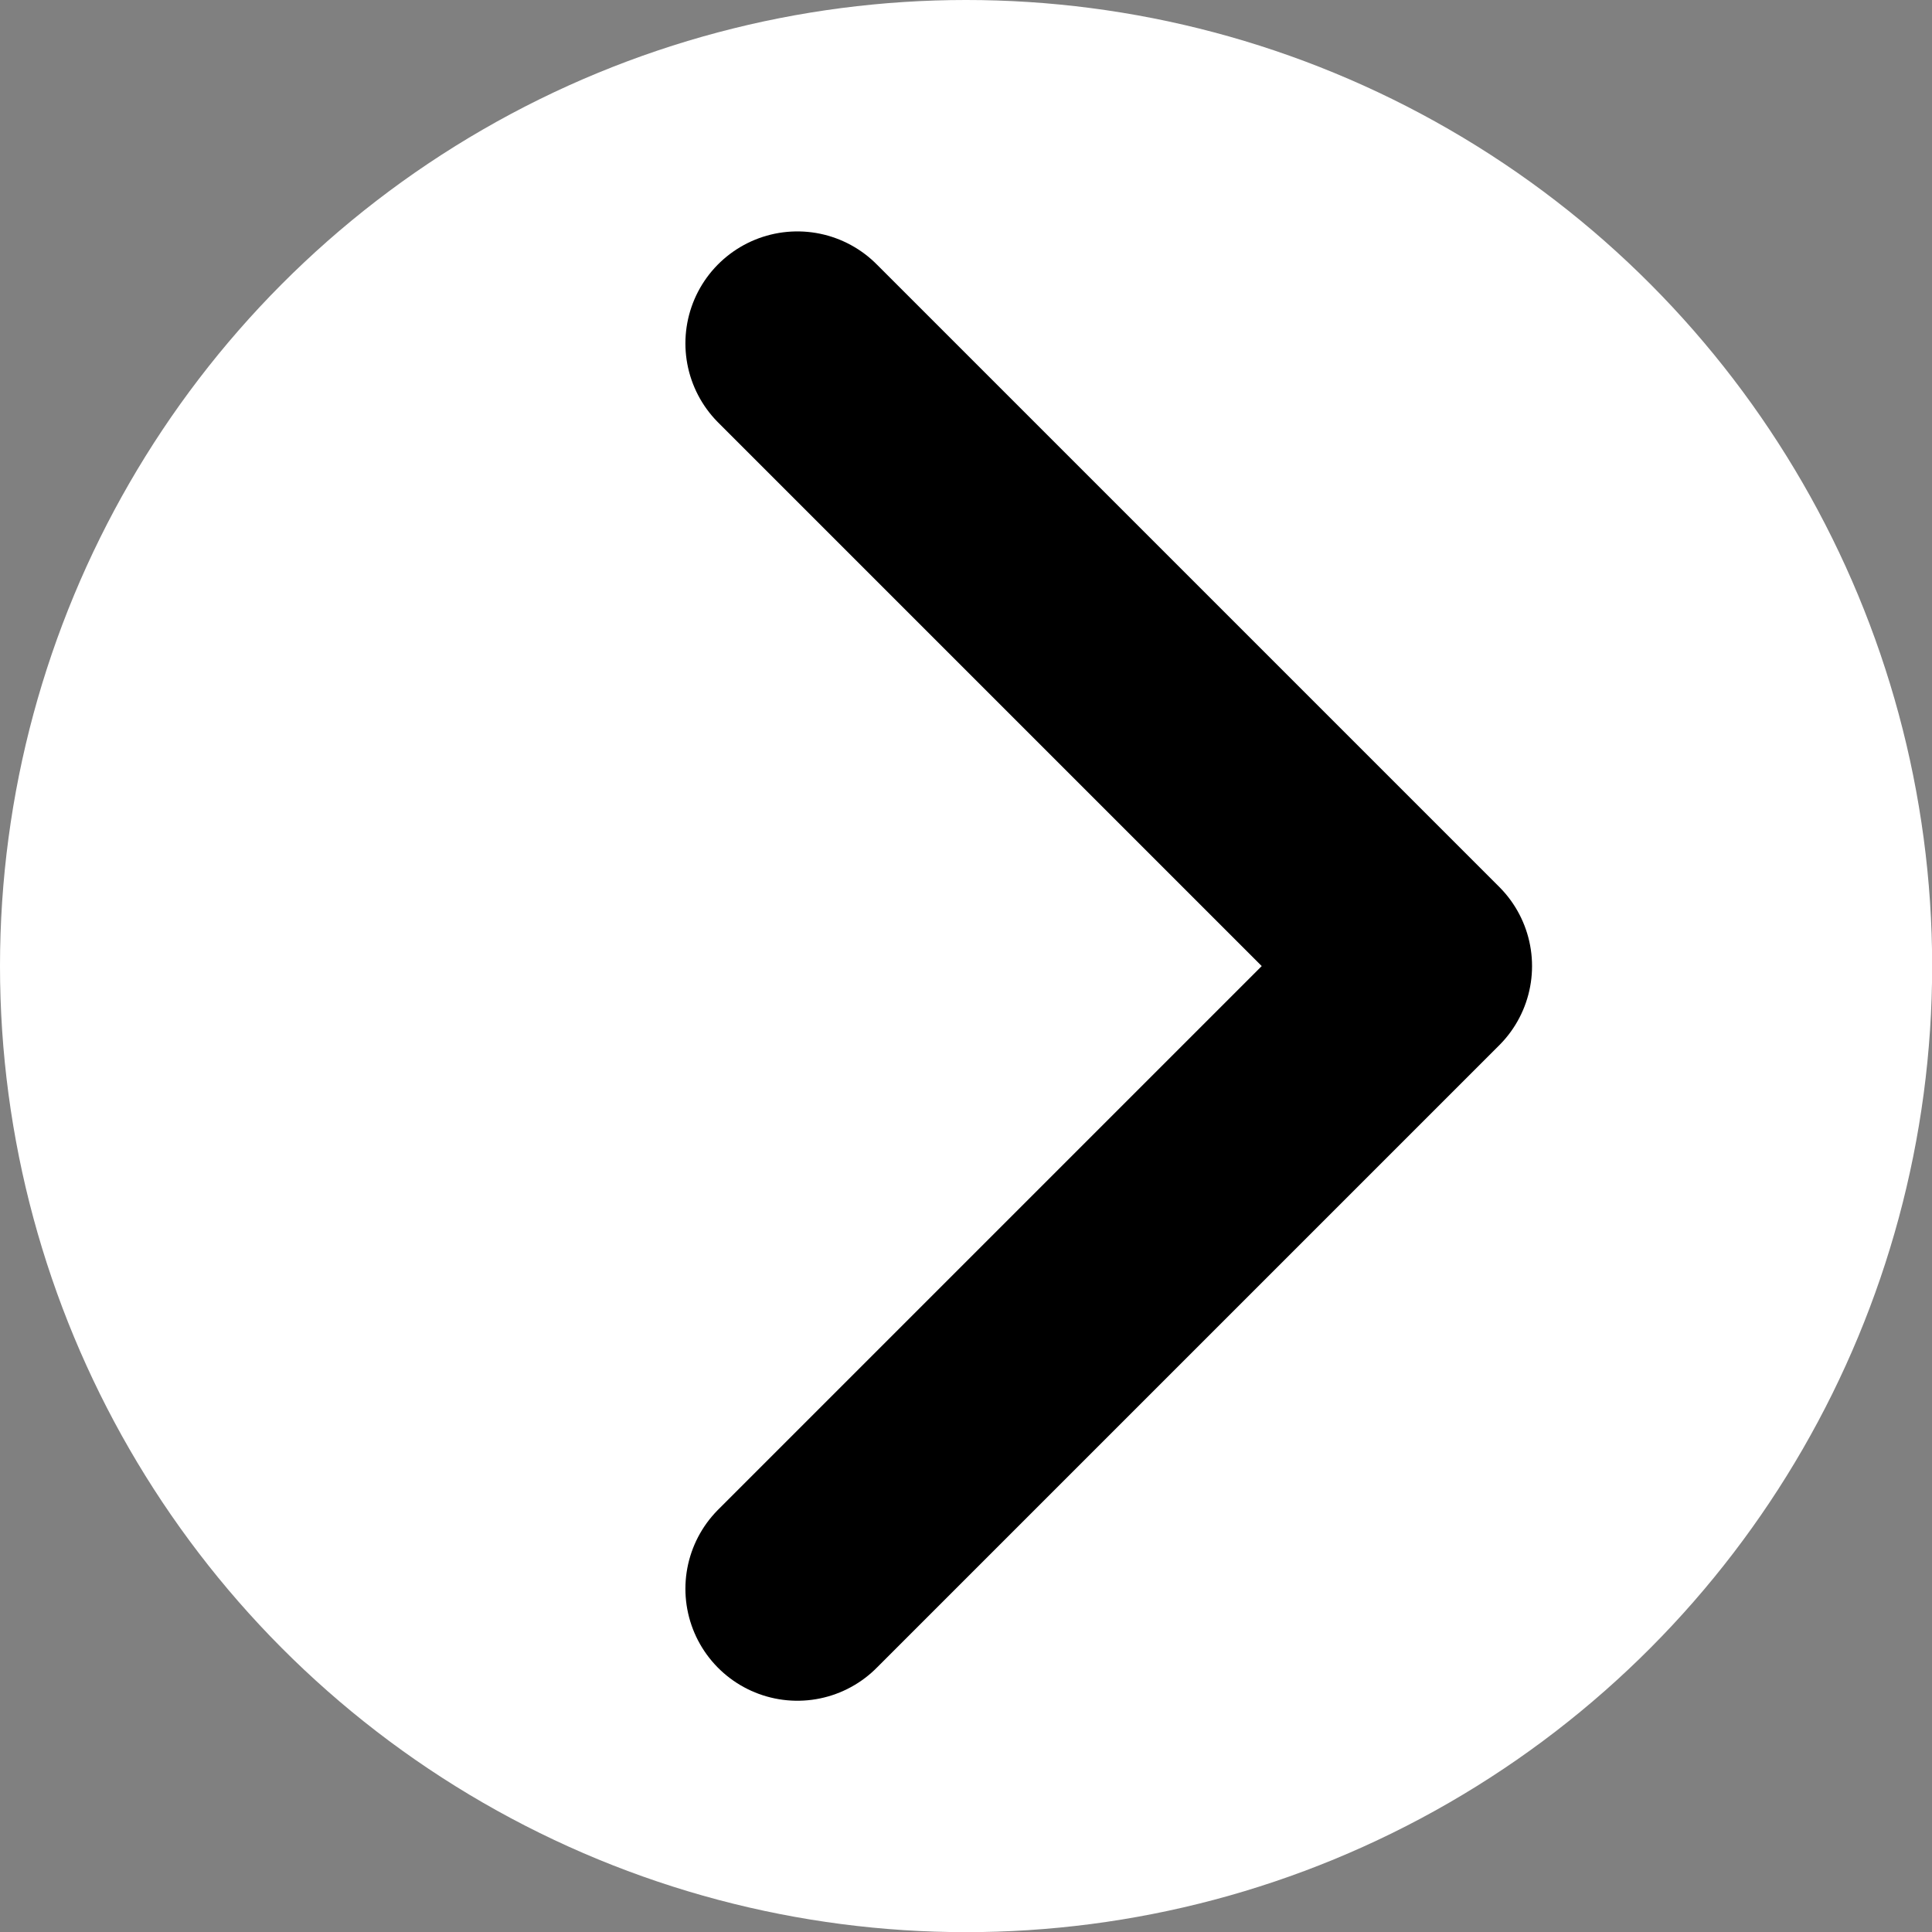
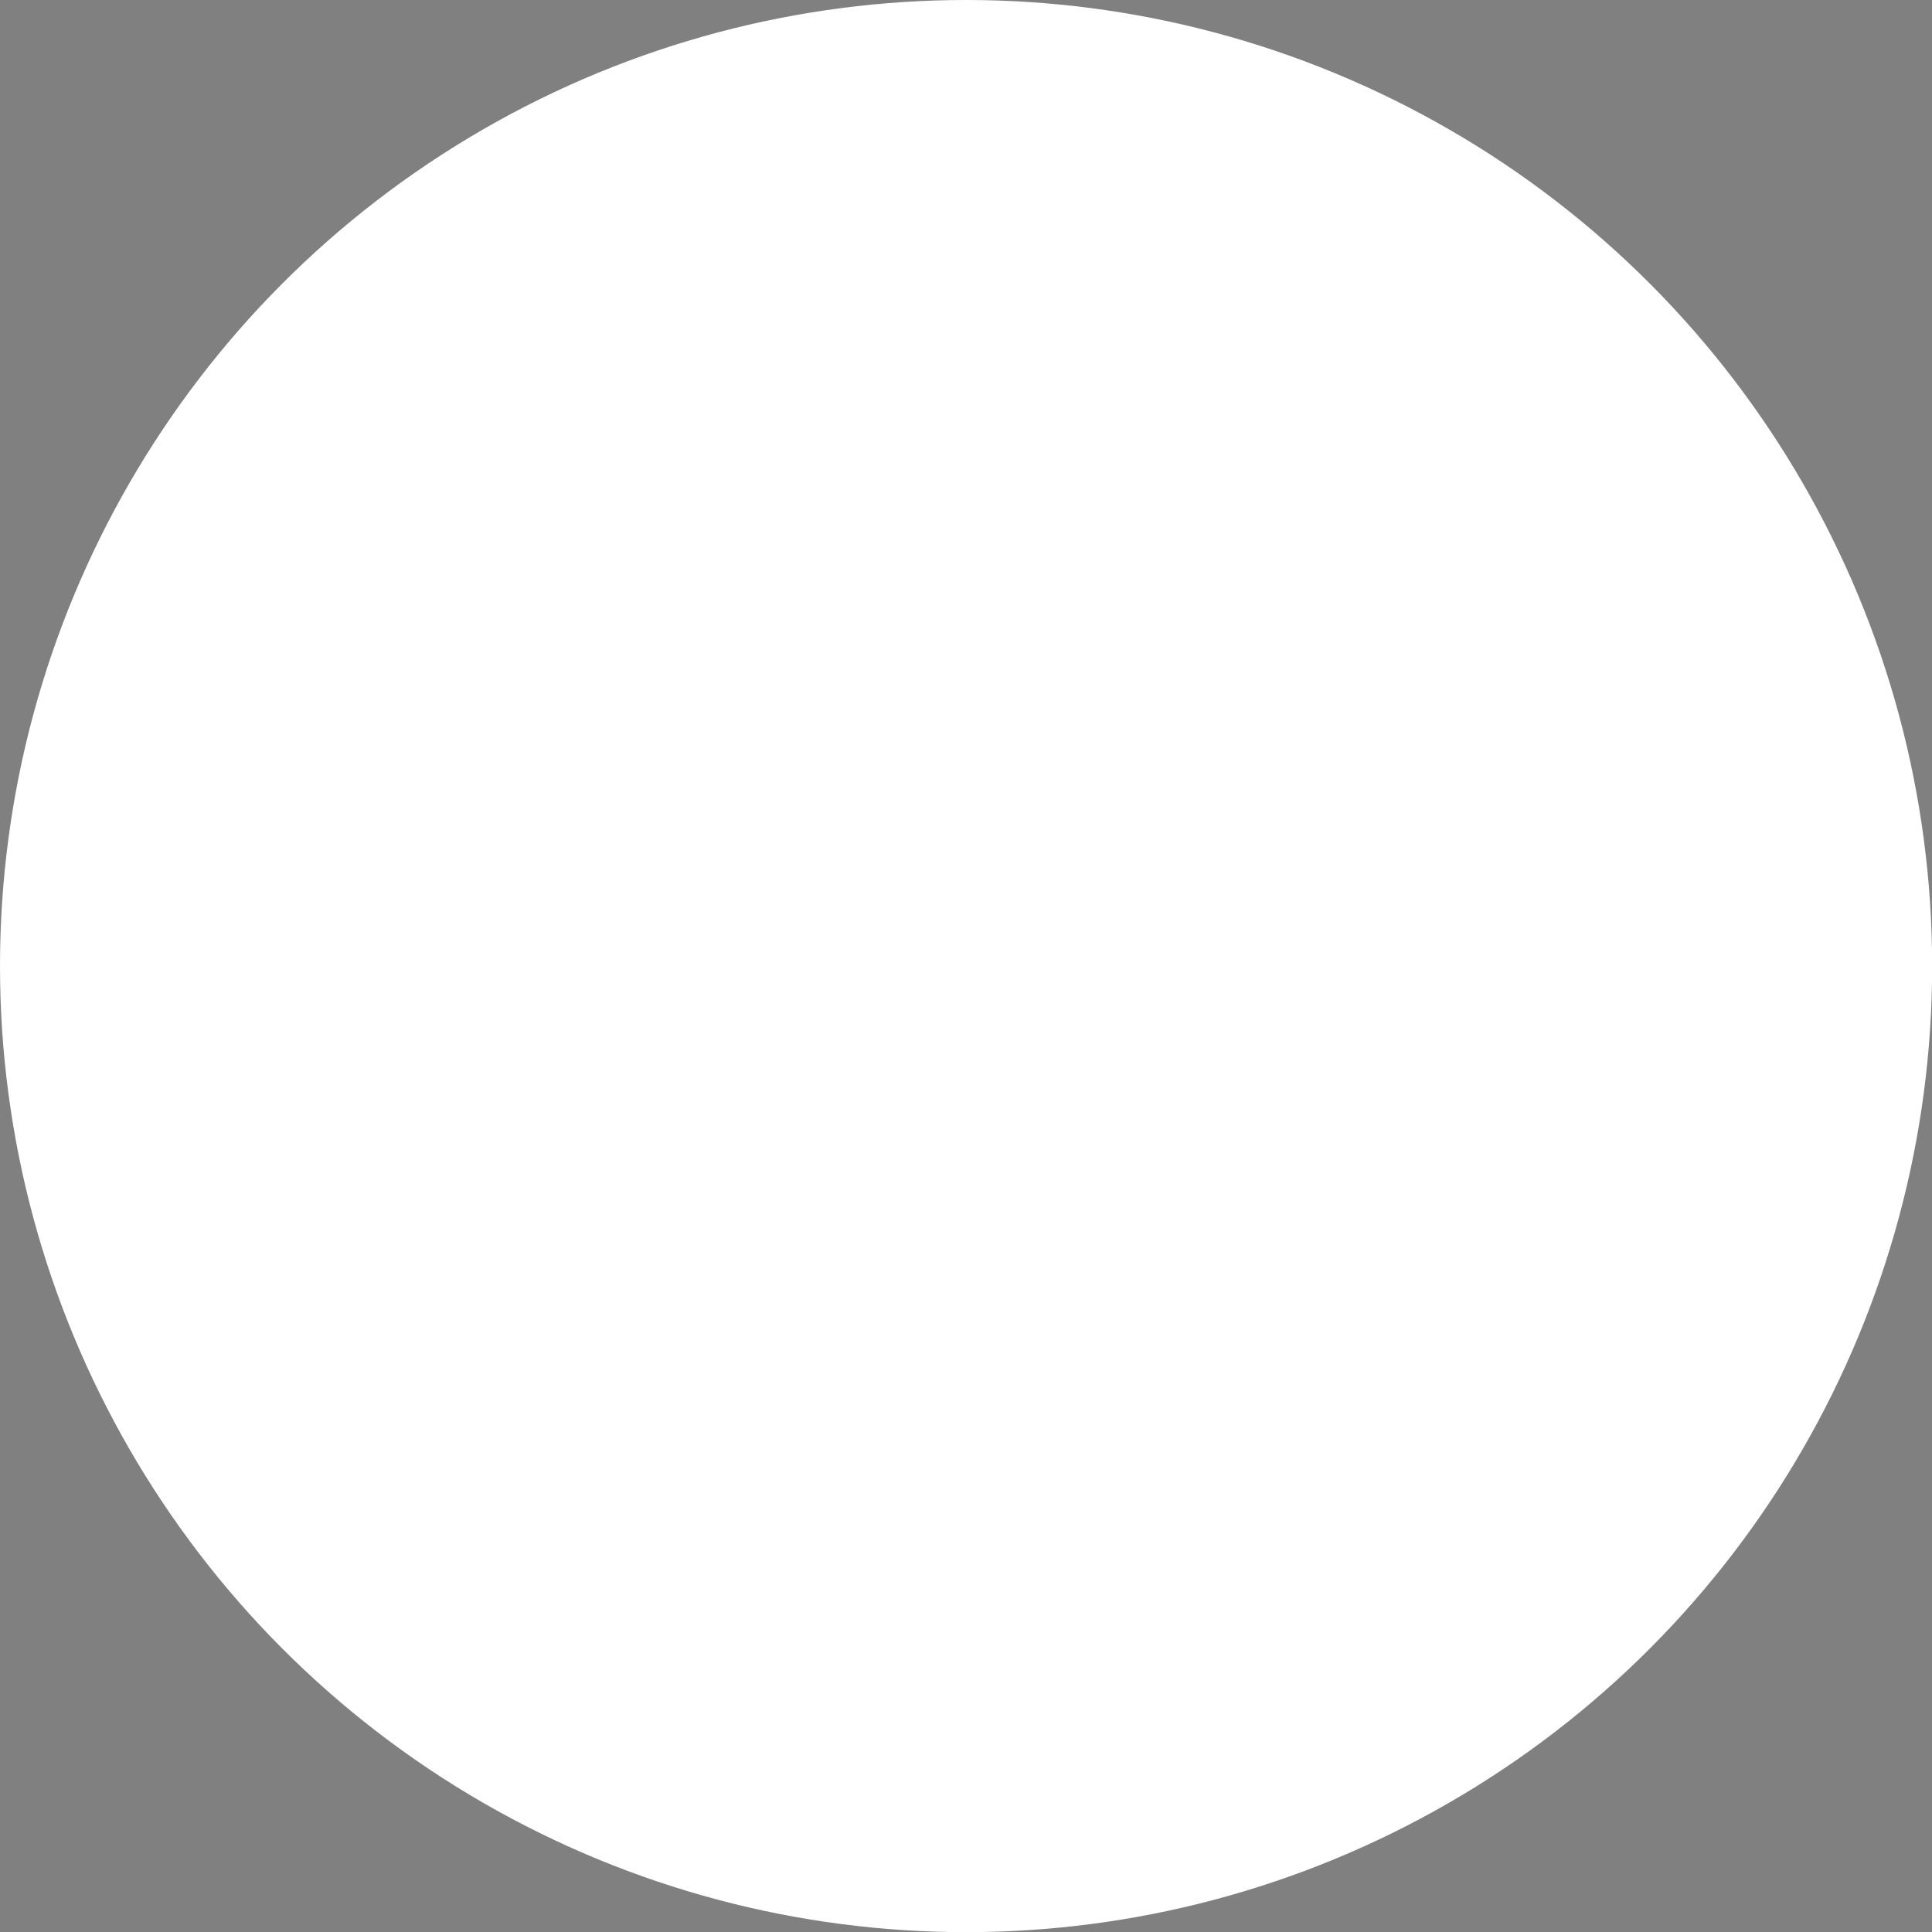
<svg xmlns="http://www.w3.org/2000/svg" id="_レイヤー_2" viewBox="0 0 12.941 12.941">
  <rect x="0" y="0" width="12.941" height="12.941" fill="#808080" stroke="none" />
  <defs>
    <style>.cls-1{fill:#fff;}.cls-2{fill:none;stroke:#000;stroke-linecap:round;stroke-linejoin:round;stroke-width:1.5px;}</style>
  </defs>
  <g id="header">
    <g>
      <circle class="cls-1" cx="6.471" cy="6.471" r="6.471" />
-       <polyline class="cls-2" points="5.341 10.642 9.512 6.471 5.341 2.3" />
    </g>
  </g>
</svg>